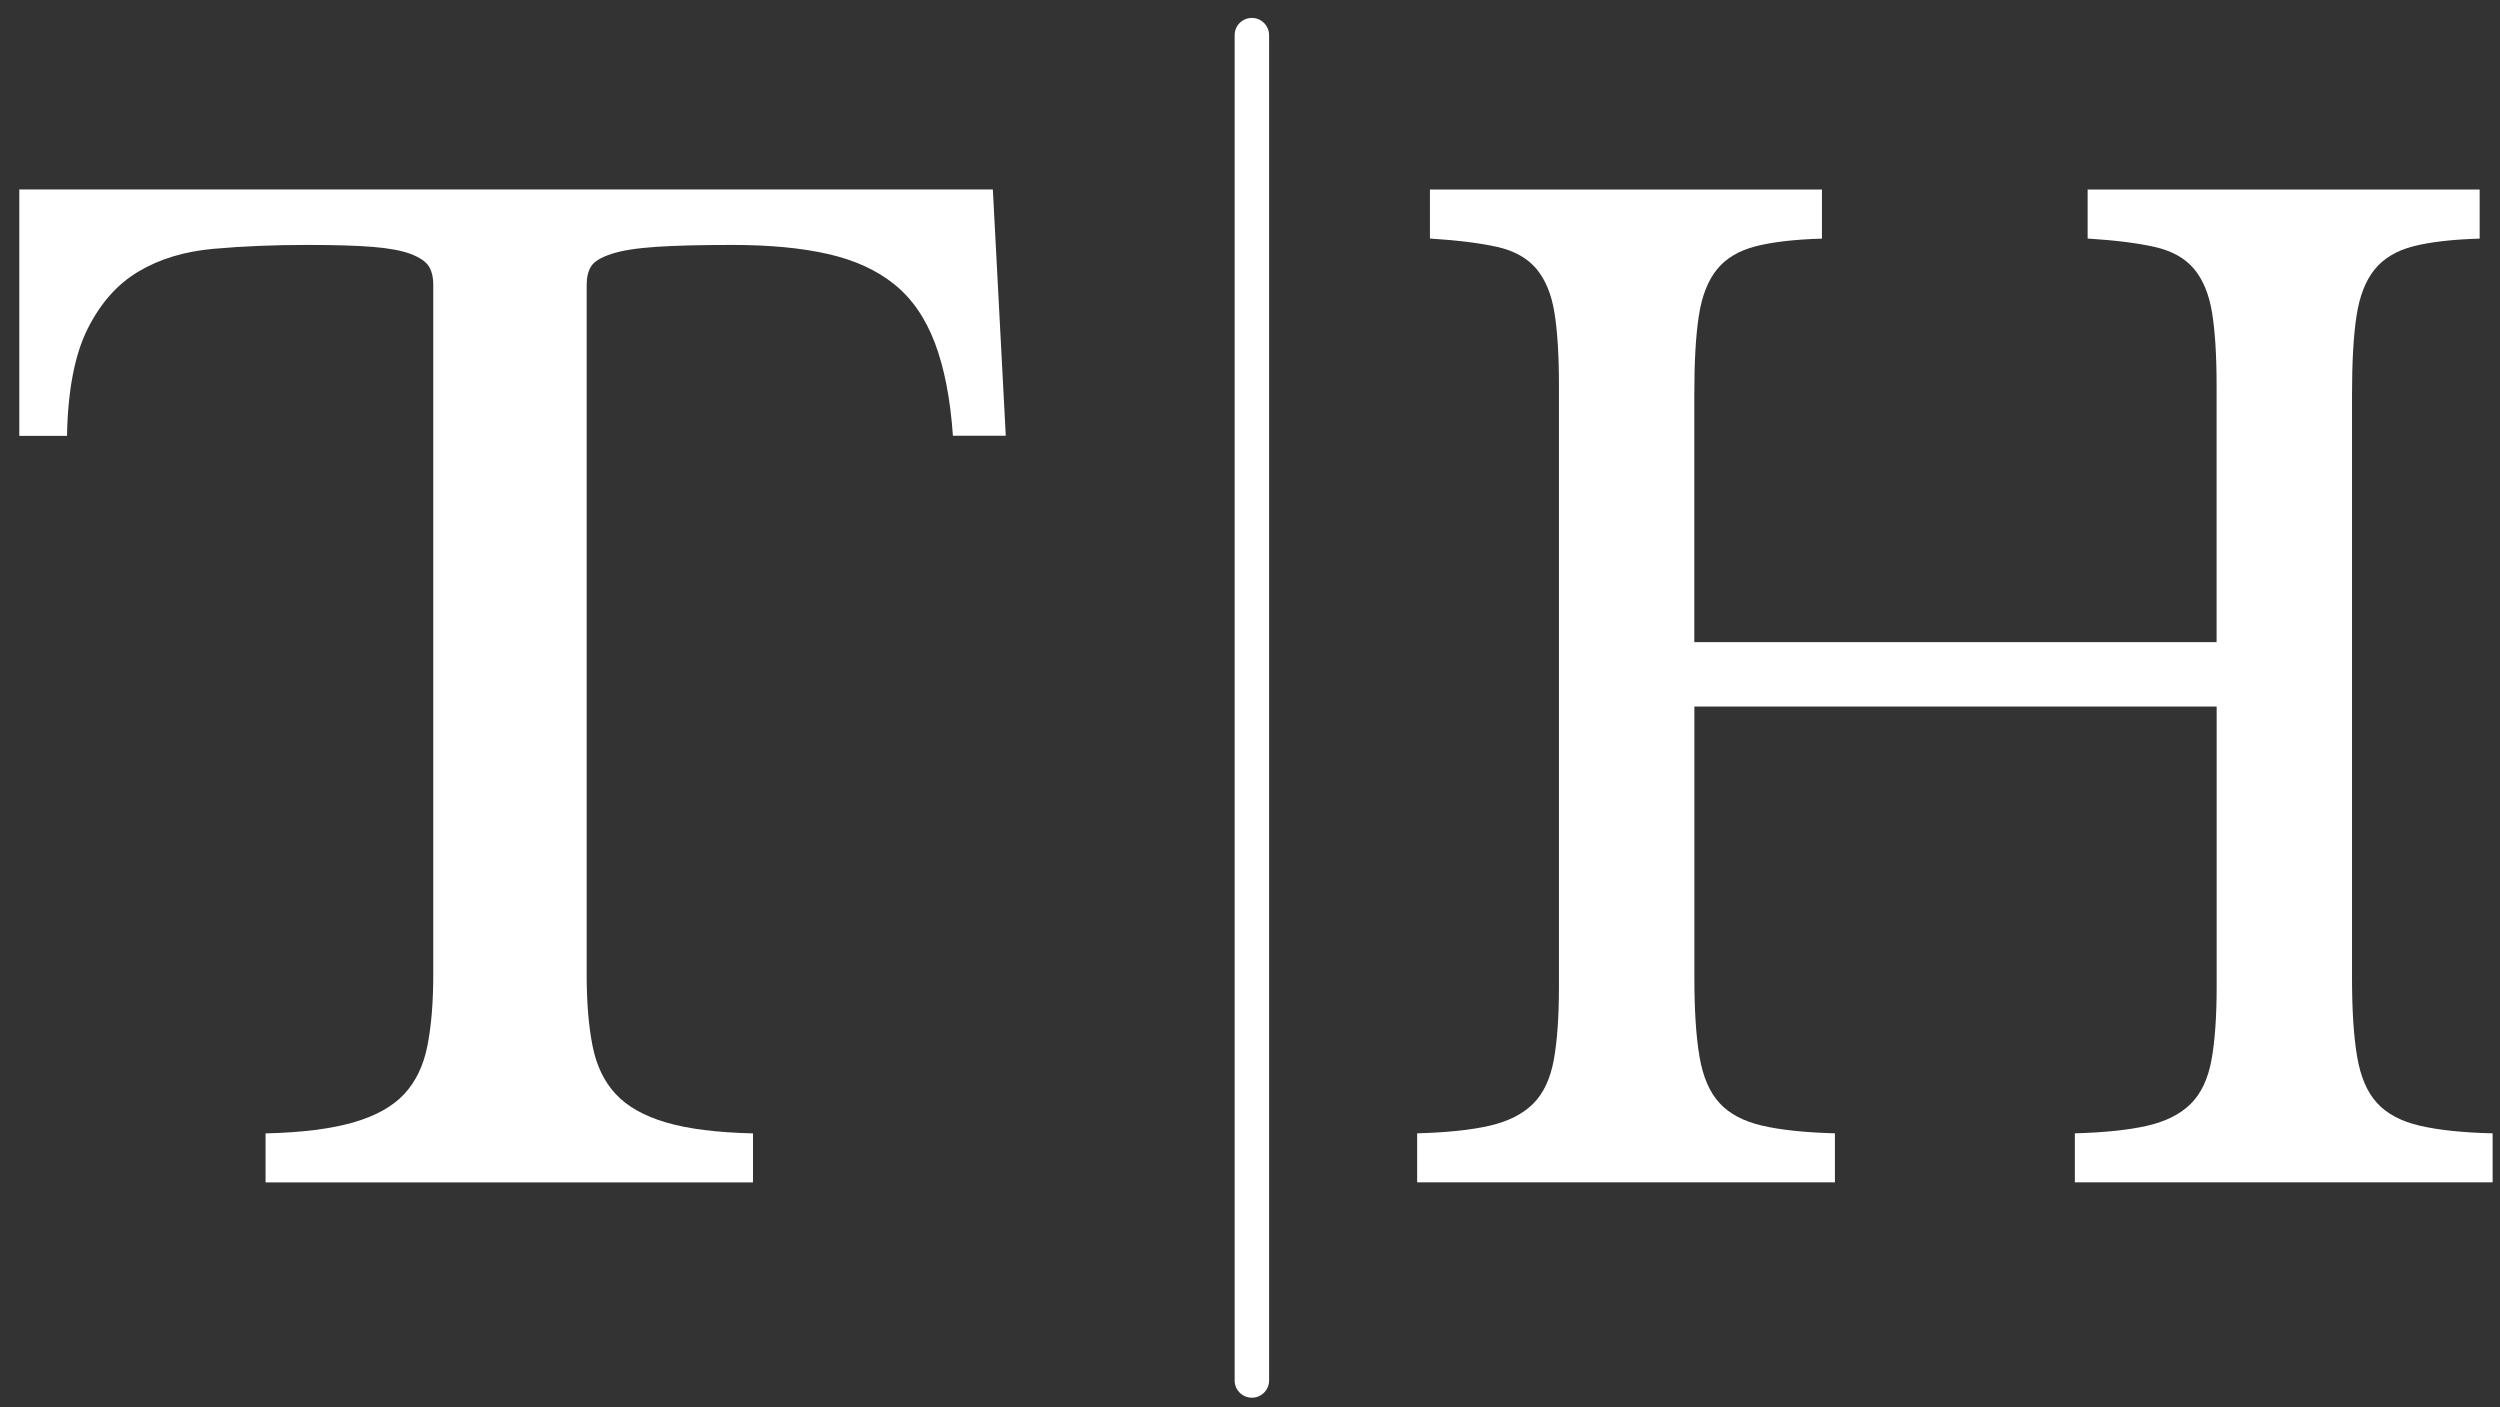
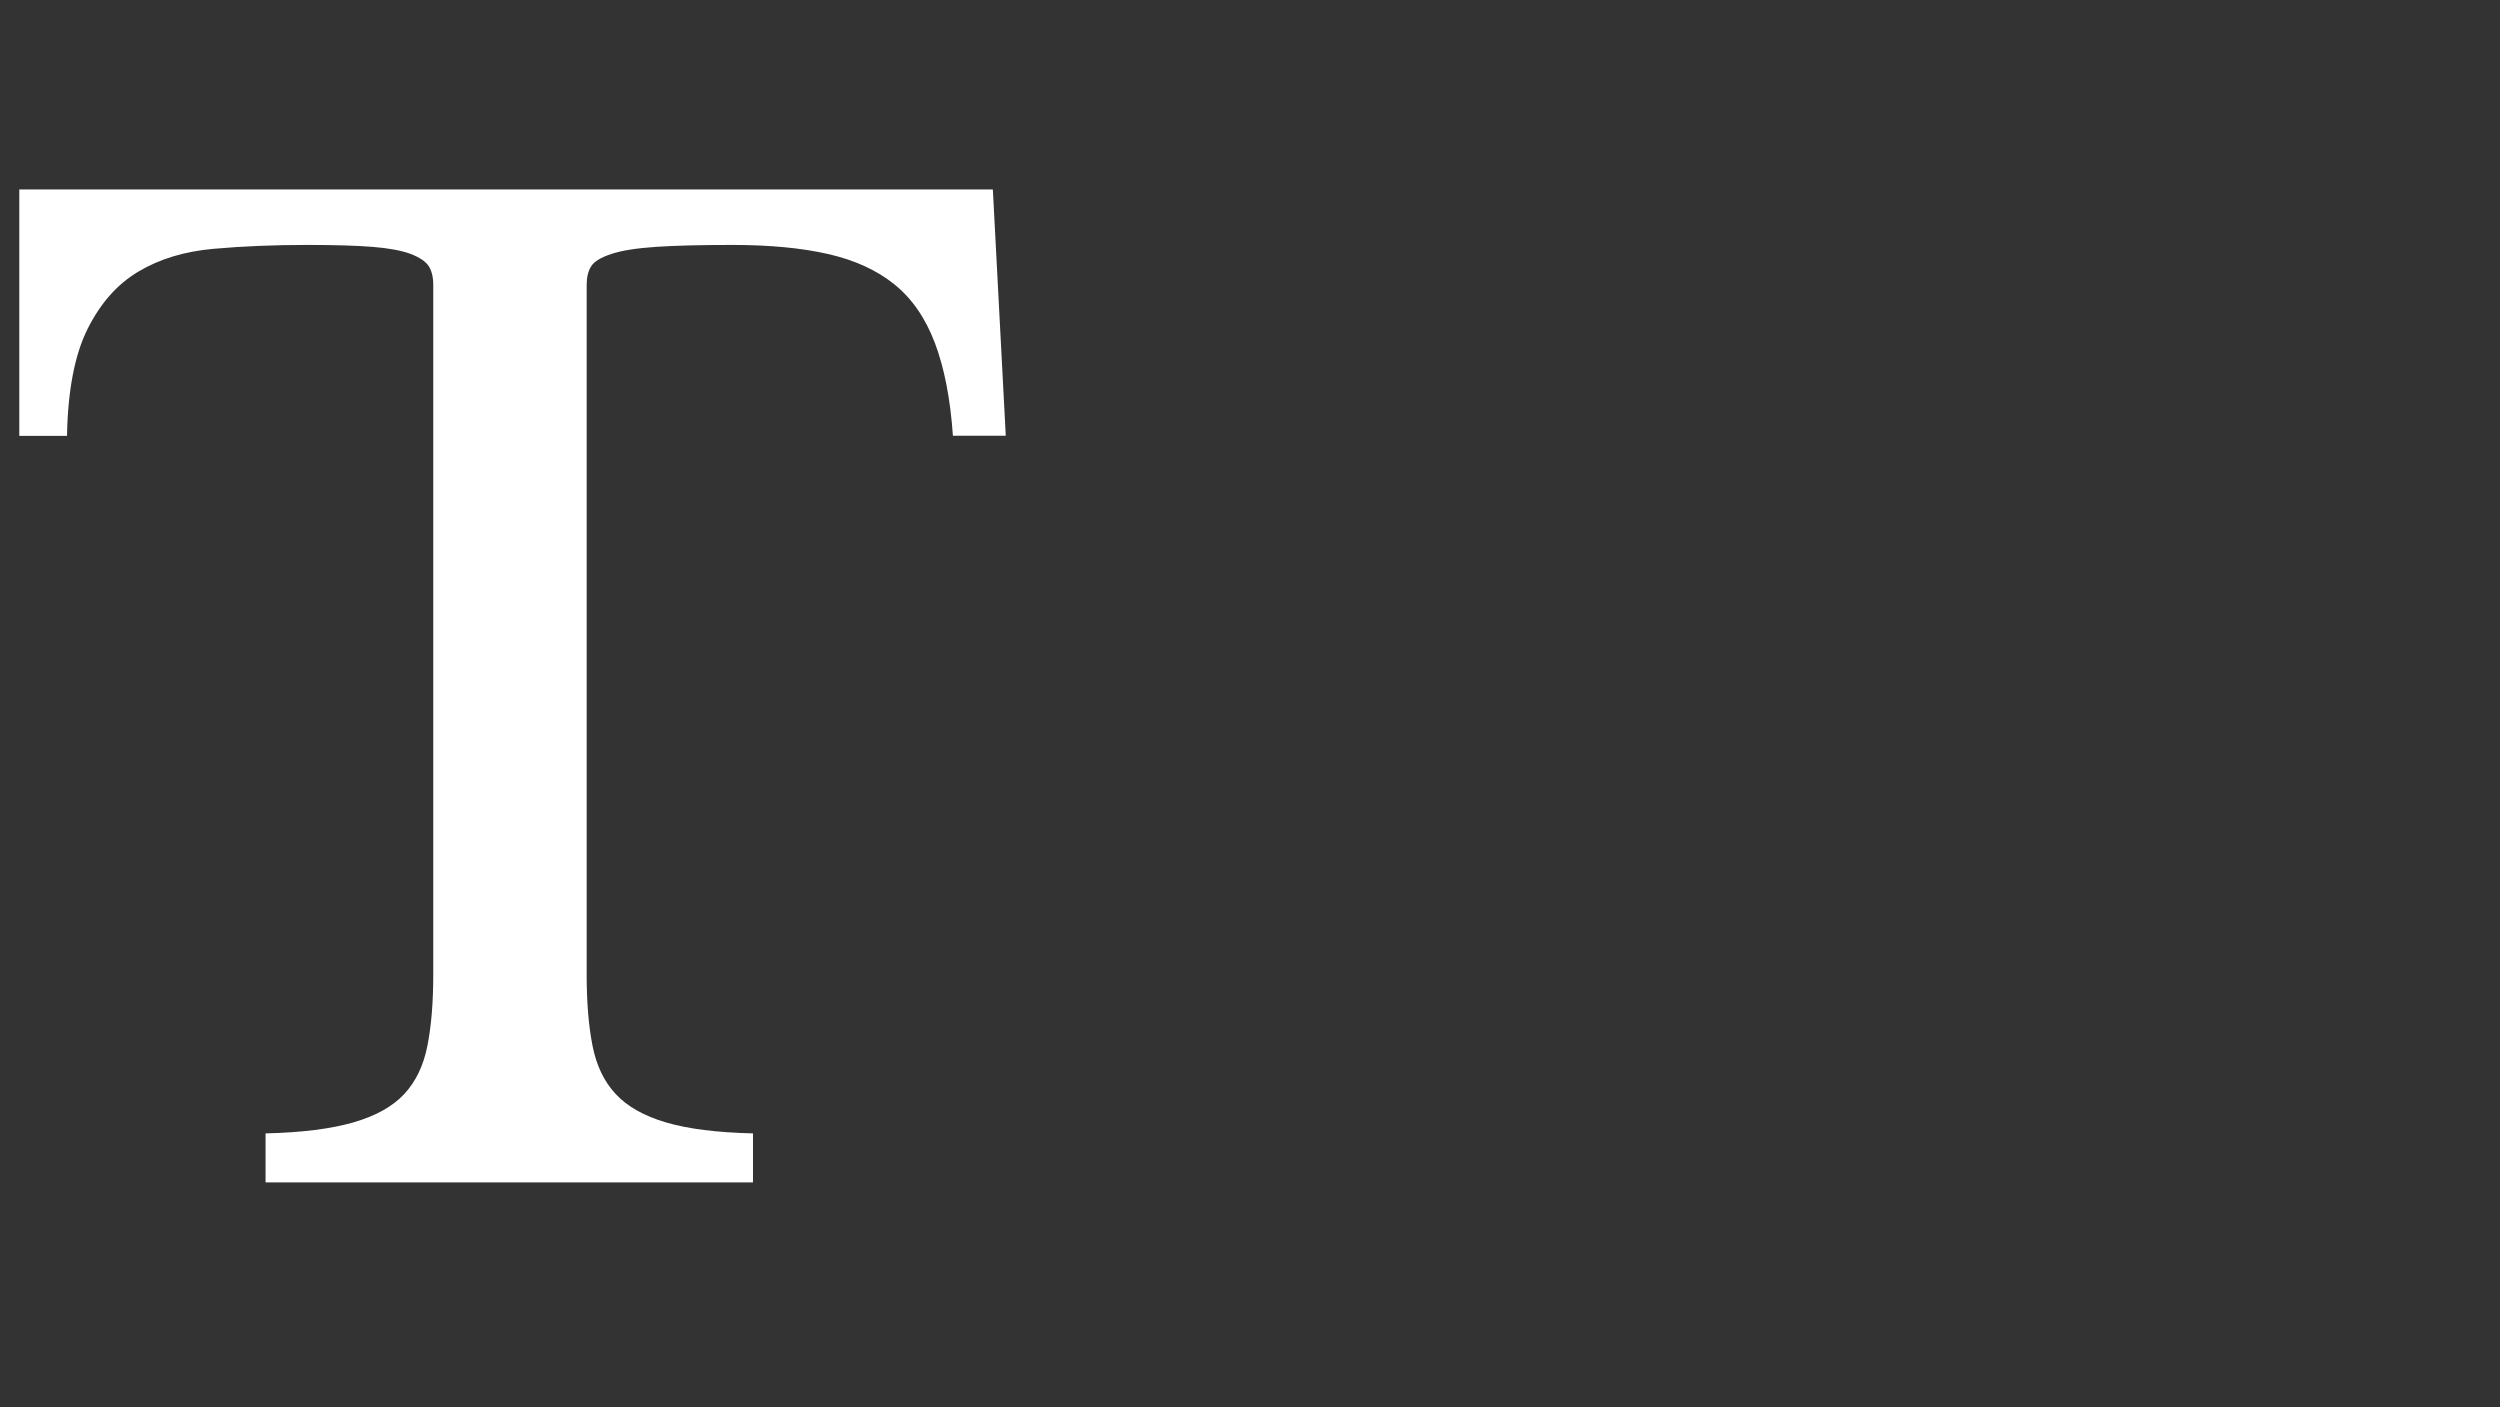
<svg xmlns="http://www.w3.org/2000/svg" version="1.1" id="Capa_1" x="0px" y="0px" viewBox="0 0 36 20.261" style="enable-background:new 0 0 36 20.261;" xml:space="preserve">
  <rect x="0" y="0" width="36" height="20.261" fill="#333333" stroke="none" />
  <style type="text/css">
	.st0{fill:#FFFFFF;}
</style>
  <g>
    <path class="st0" d="M0.278,2.729v3.547h0.687c0.012-0.656,0.111-1.17,0.297-1.541c0.186-0.371,0.43-0.647,0.734-0.826   C2.299,3.729,2.658,3.62,3.073,3.583c0.415-0.037,0.863-0.056,1.346-0.056c0.396,0,0.712,0.009,0.947,0.028   c0.235,0.019,0.418,0.053,0.548,0.102c0.13,0.05,0.216,0.109,0.26,0.176c0.043,0.068,0.065,0.158,0.065,0.269v9.935   c0,0.396-0.028,0.737-0.084,1.021c-0.056,0.285-0.167,0.517-0.334,0.696c-0.167,0.18-0.412,0.316-0.734,0.409   c-0.322,0.093-0.743,0.146-1.263,0.158v0.706h7.019v-0.706c-0.52-0.012-0.938-0.065-1.253-0.158   c-0.316-0.093-0.557-0.229-0.724-0.409c-0.167-0.179-0.278-0.411-0.334-0.696c-0.056-0.285-0.084-0.625-0.084-1.021V4.103   c0-0.111,0.022-0.201,0.065-0.269c0.043-0.068,0.139-0.127,0.288-0.176C8.95,3.608,9.163,3.574,9.442,3.555   c0.279-0.019,0.647-0.028,1.105-0.028c0.532,0,0.99,0.043,1.374,0.13c0.384,0.087,0.702,0.232,0.956,0.436   c0.254,0.204,0.449,0.486,0.585,0.845c0.136,0.359,0.223,0.805,0.26,1.337h0.761l-0.186-3.547H0.278z" />
-     <path class="st0" d="M34.844,16.21c-0.266-0.062-0.471-0.17-0.613-0.325c-0.143-0.155-0.239-0.377-0.288-0.668   c-0.05-0.291-0.074-0.671-0.074-1.142V5.682c0-0.47,0.021-0.848,0.065-1.133c0.043-0.285,0.13-0.507,0.26-0.668   c0.13-0.161,0.316-0.272,0.557-0.334c0.241-0.062,0.56-0.099,0.956-0.111V2.729h-5.645v0.706c0.396,0.025,0.718,0.065,0.966,0.121   c0.247,0.056,0.436,0.161,0.566,0.316c0.13,0.155,0.216,0.365,0.26,0.631c0.043,0.266,0.065,0.616,0.065,1.049v3.695h-7.521V5.682   c0-0.47,0.021-0.848,0.065-1.133c0.043-0.285,0.13-0.507,0.26-0.668c0.13-0.161,0.316-0.272,0.557-0.334   c0.241-0.062,0.56-0.099,0.956-0.111V2.729h-5.645v0.706C20.988,3.46,21.31,3.5,21.558,3.555c0.247,0.056,0.436,0.161,0.566,0.316   c0.13,0.155,0.217,0.365,0.26,0.631c0.043,0.266,0.065,0.616,0.065,1.049v8.653c0,0.433-0.025,0.786-0.074,1.058   c-0.05,0.272-0.149,0.483-0.297,0.631s-0.356,0.254-0.622,0.316c-0.266,0.062-0.616,0.099-1.049,0.111v0.706h6.016v-0.706   c-0.433-0.012-0.783-0.049-1.049-0.111c-0.266-0.062-0.471-0.17-0.613-0.325c-0.142-0.155-0.239-0.377-0.288-0.668   c-0.05-0.291-0.074-0.671-0.074-1.142v-3.9h7.521v4.03c0,0.433-0.025,0.786-0.074,1.058c-0.05,0.272-0.149,0.483-0.297,0.631   c-0.149,0.149-0.356,0.254-0.622,0.316c-0.266,0.062-0.616,0.099-1.049,0.111v0.706h6.016v-0.706   C35.46,16.31,35.111,16.272,34.844,16.21z" />
-     <path class="st0" d="M18.027,0.258c-0.137,0-0.248,0.111-0.248,0.248v19.373c0,0.137,0.111,0.248,0.248,0.248   c0.137,0,0.248-0.111,0.248-0.248V0.507C18.275,0.37,18.164,0.258,18.027,0.258z" />
  </g>
</svg>